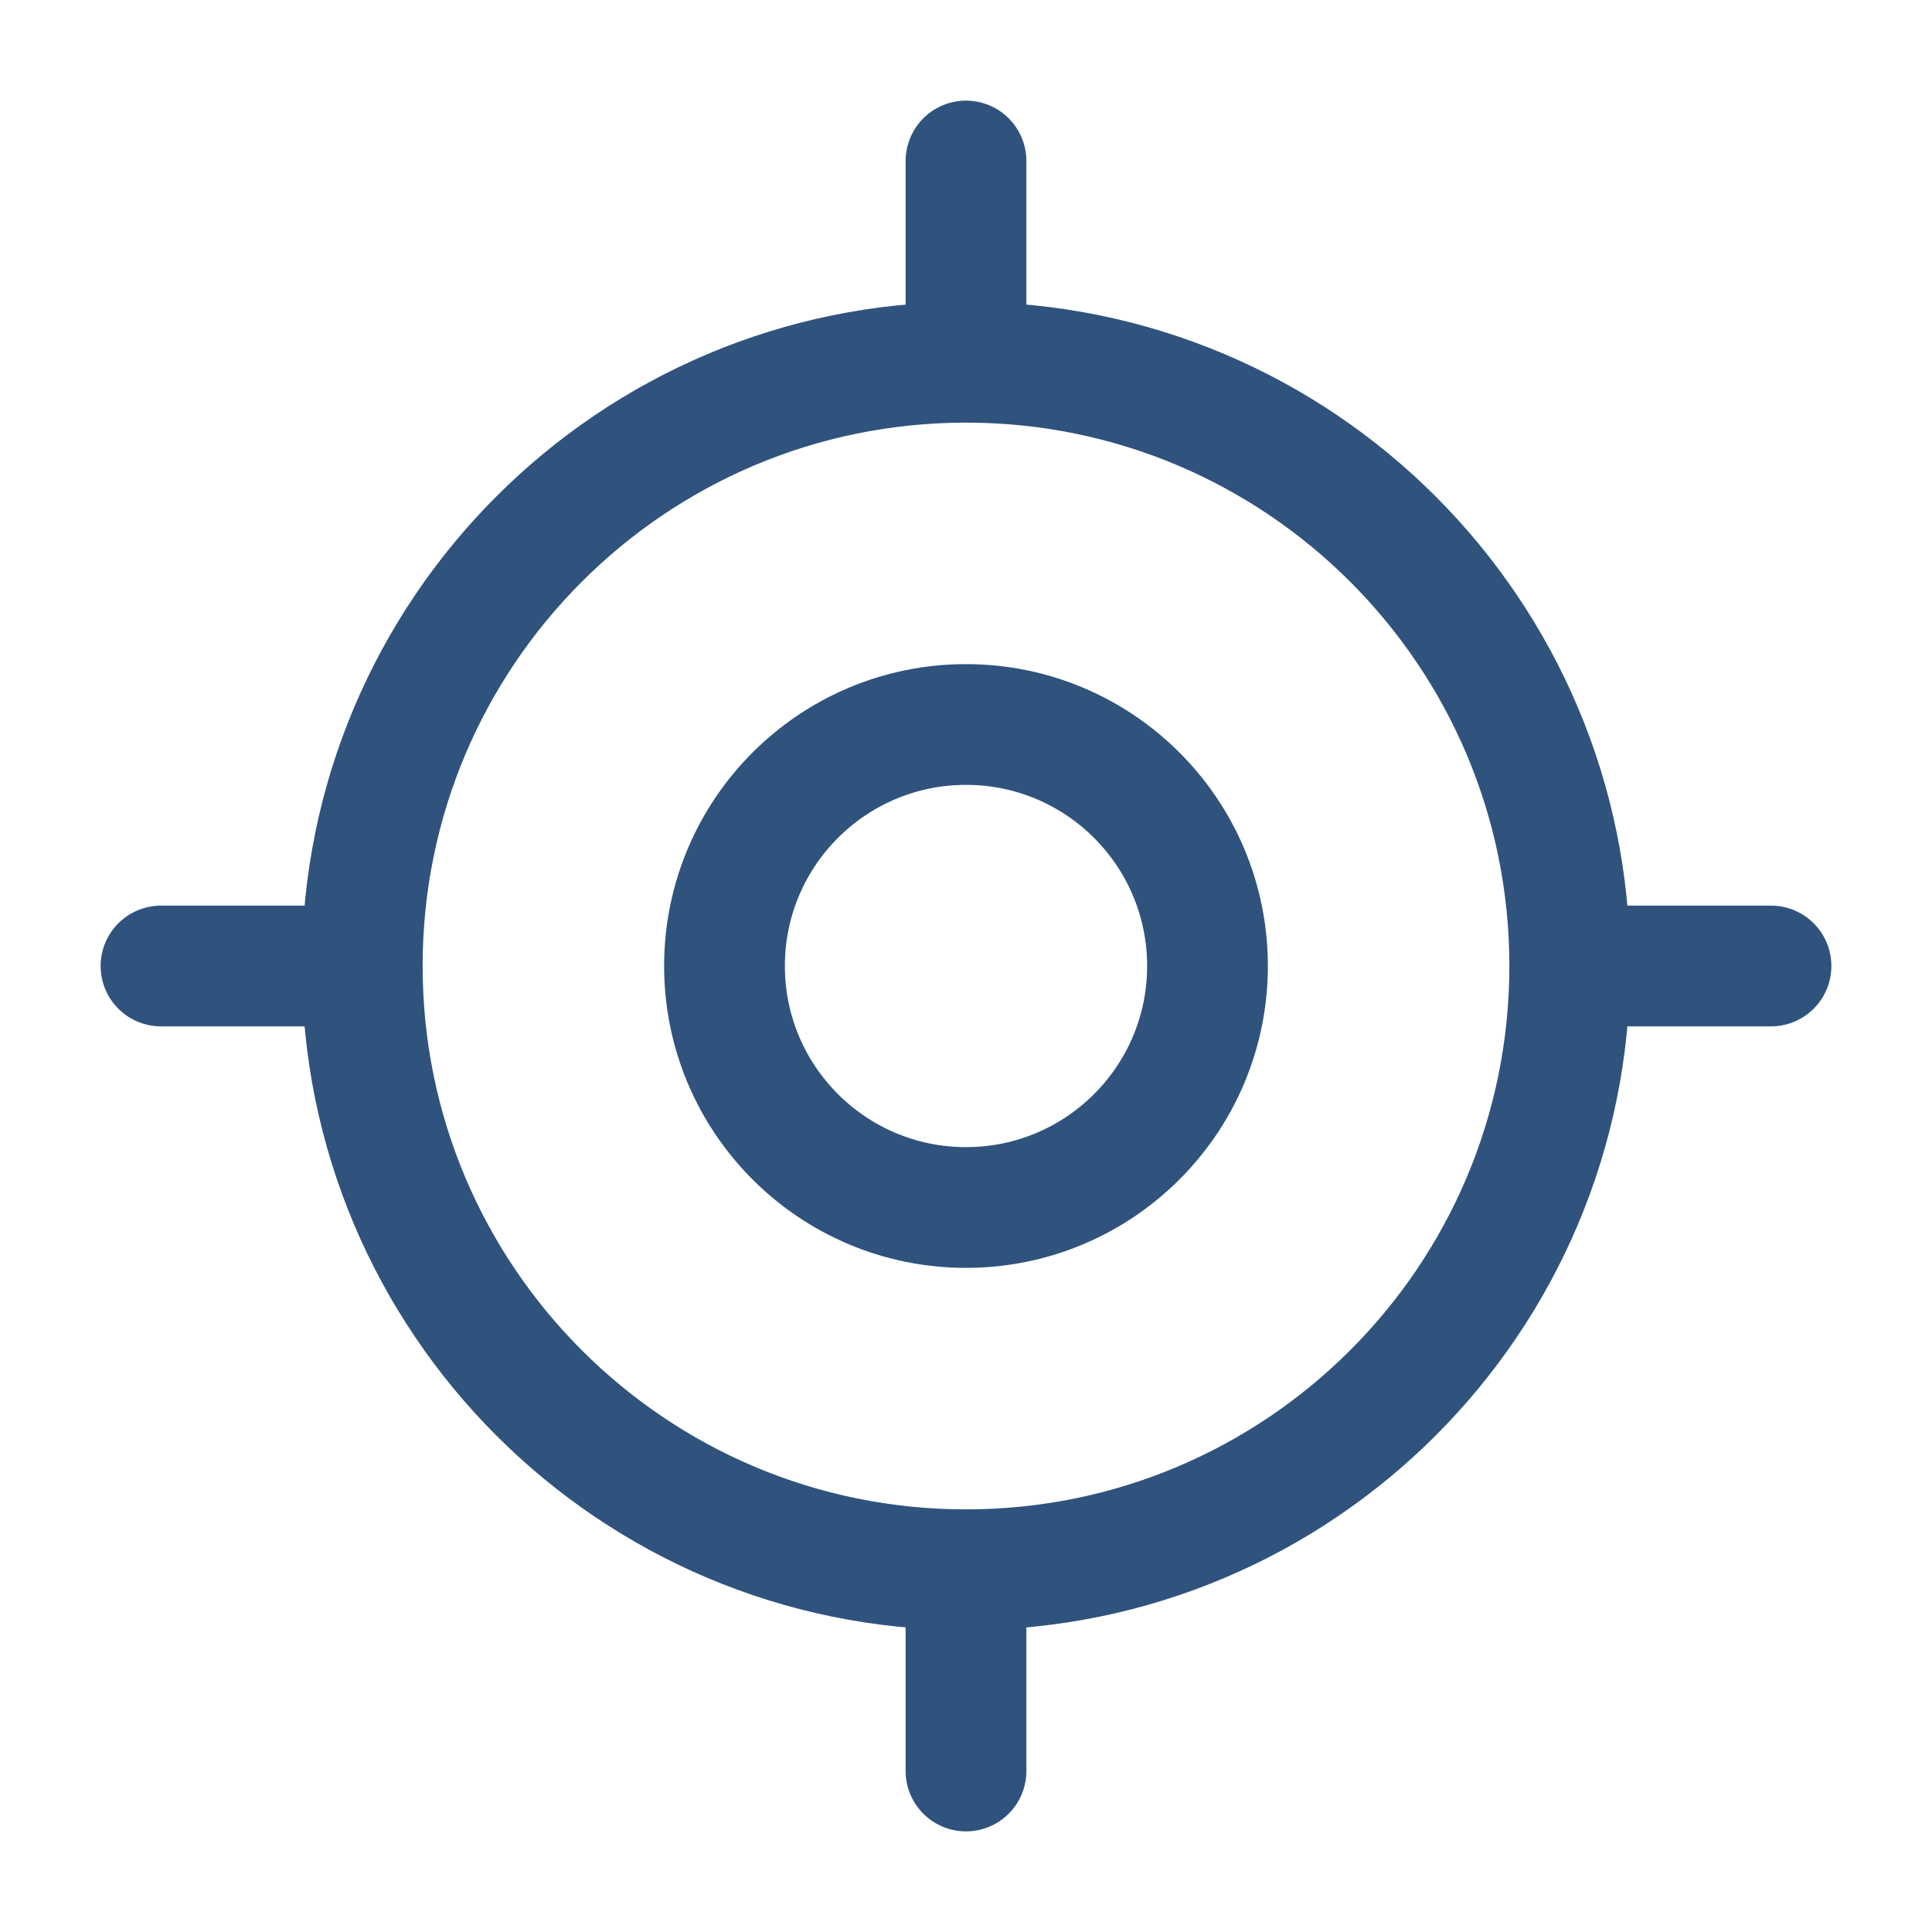
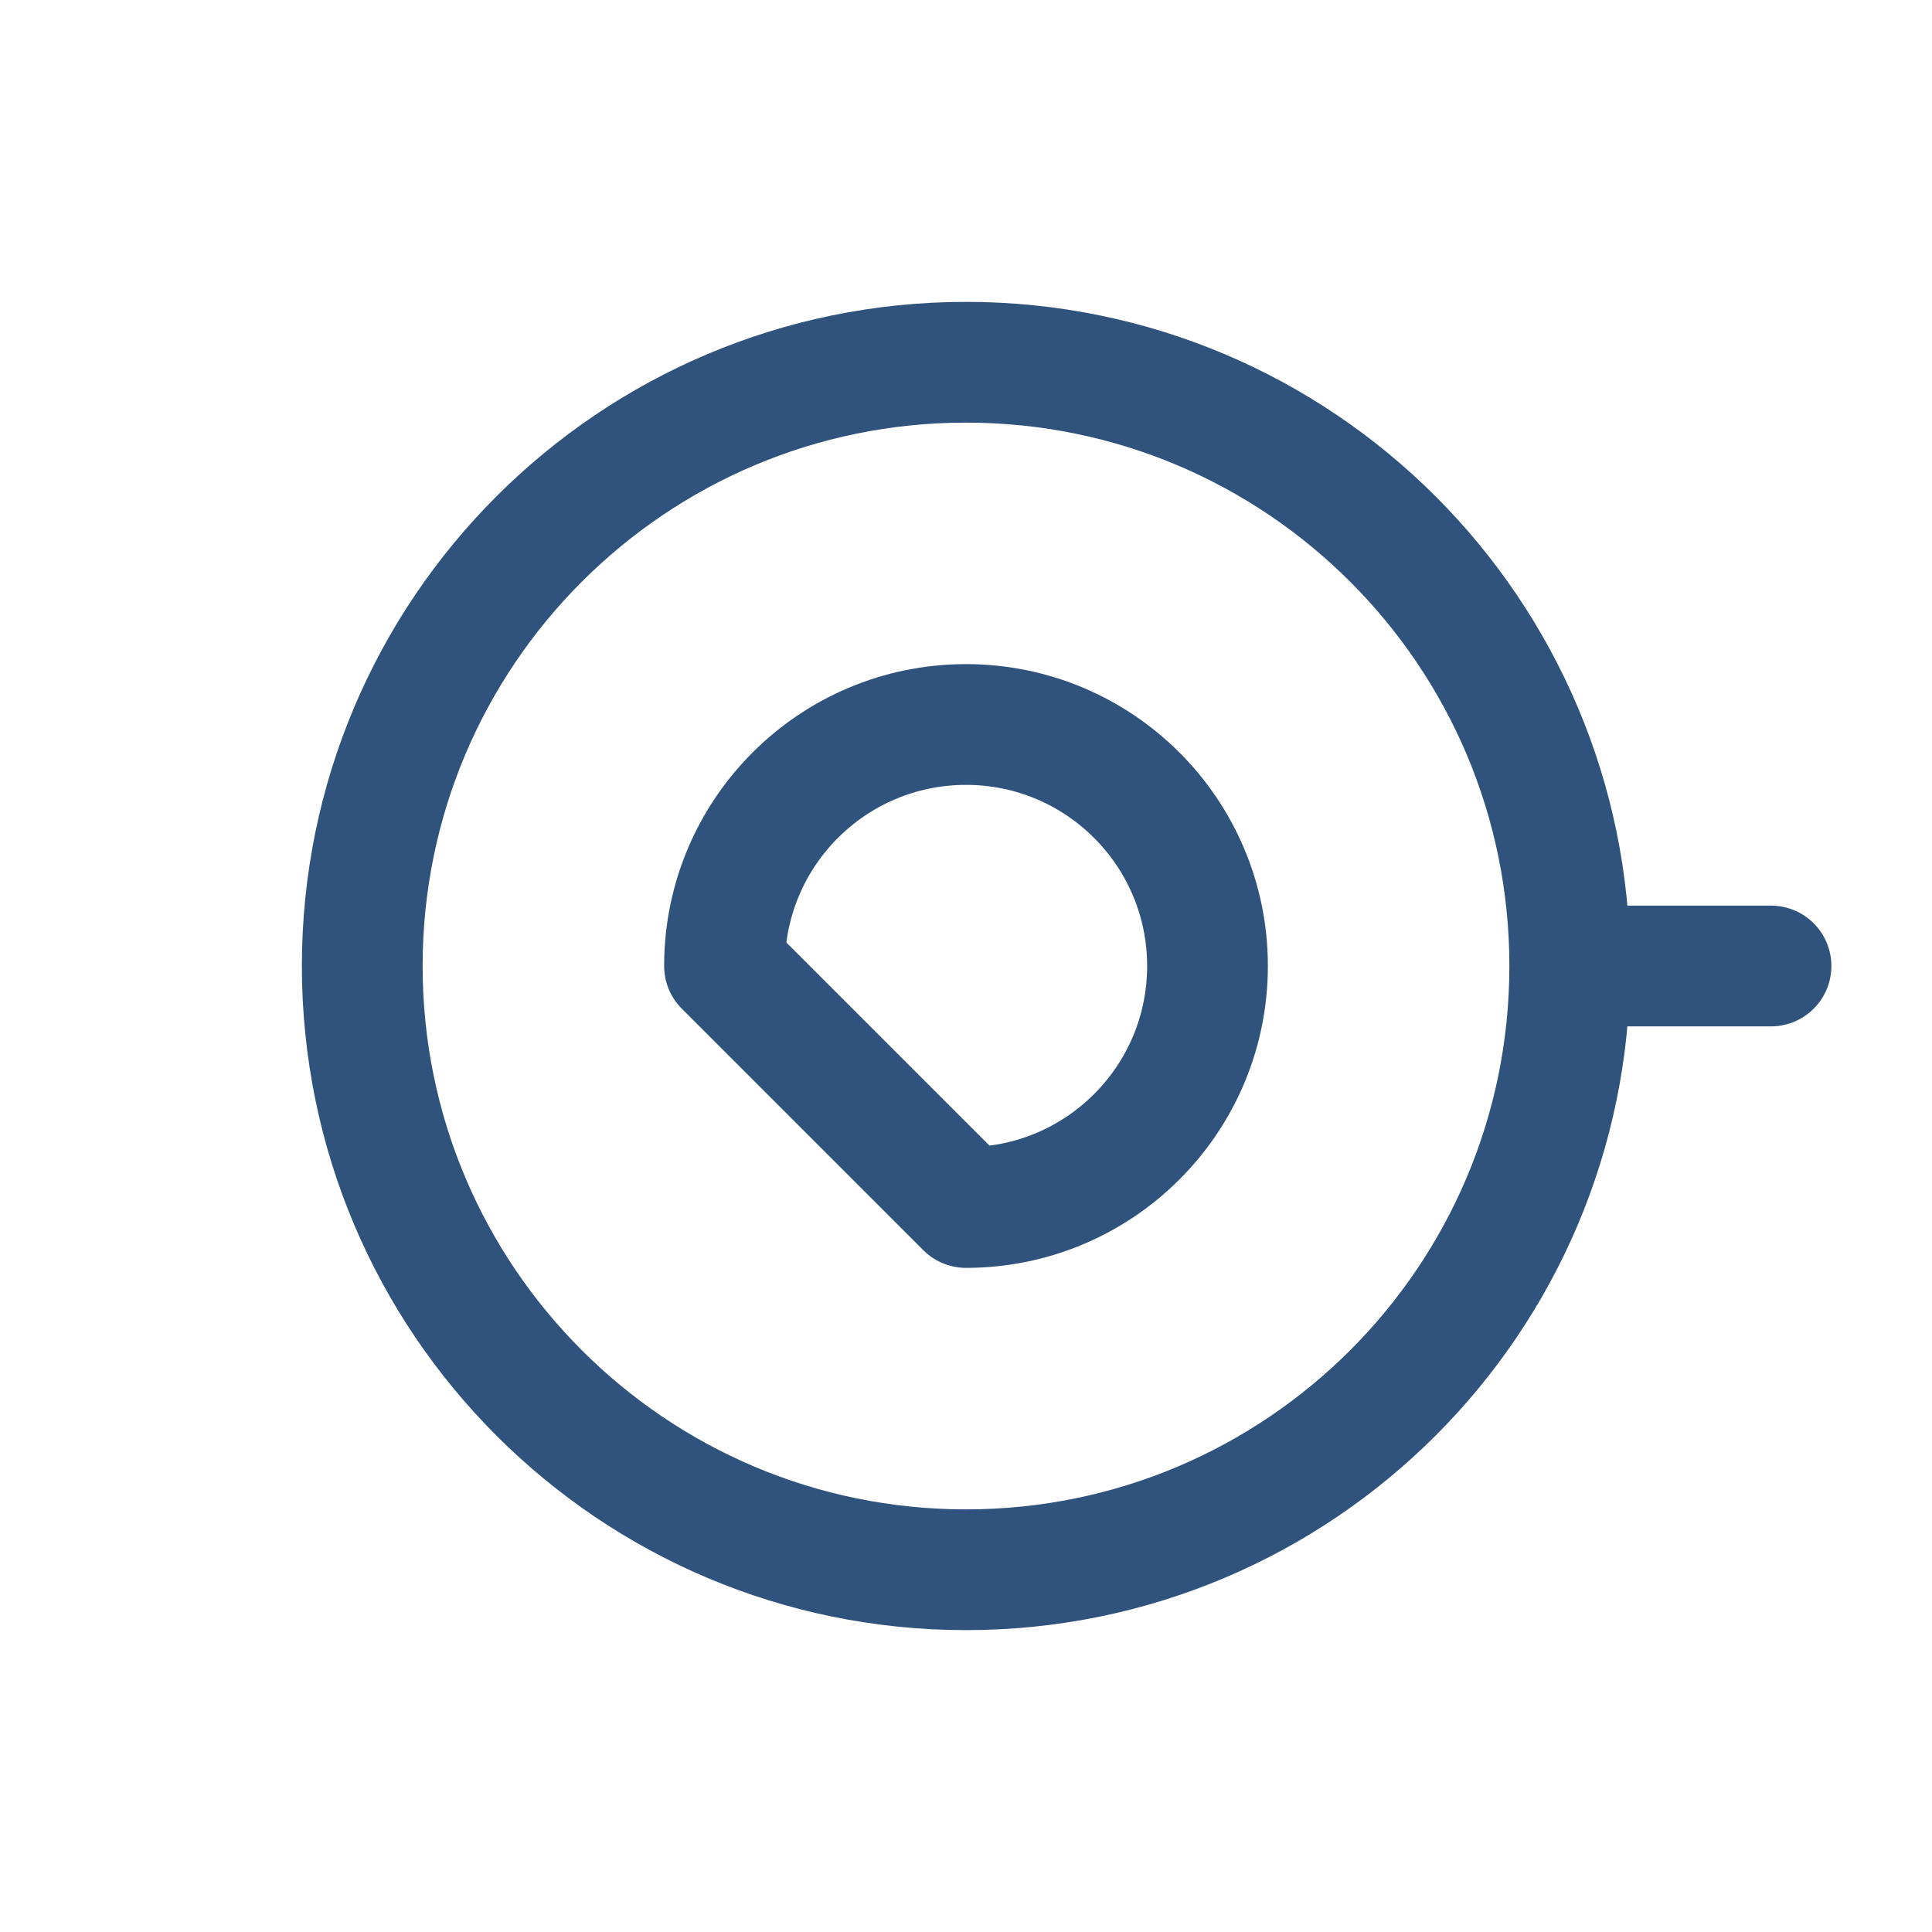
<svg xmlns="http://www.w3.org/2000/svg" width="24" height="24" viewBox="0 0 24 24" fill="none">
  <path d="M12 19.5C16.142 19.5 19.5 16.142 19.5 12C19.5 7.858 16.142 4.5 12 4.5C7.858 4.5 4.5 7.858 4.5 12C4.5 16.142 7.858 19.5 12 19.5Z" stroke="#2F537D" stroke-width="1.5" stroke-linecap="round" stroke-linejoin="round" />
-   <path d="M12 15C13.657 15 15 13.657 15 12C15 10.343 13.657 9 12 9C10.343 9 9 10.343 9 12C9 13.657 10.343 15 12 15Z" stroke="#2F537D" stroke-width="1.5" stroke-linecap="round" stroke-linejoin="round" />
-   <path d="M12 4V2" stroke="#2F537D" stroke-width="1.5" stroke-linecap="round" stroke-linejoin="round" />
-   <path d="M4 12H2" stroke="#2F537D" stroke-width="1.5" stroke-linecap="round" stroke-linejoin="round" />
-   <path d="M12 20V22" stroke="#2F537D" stroke-width="1.5" stroke-linecap="round" stroke-linejoin="round" />
+   <path d="M12 15C13.657 15 15 13.657 15 12C15 10.343 13.657 9 12 9C10.343 9 9 10.343 9 12Z" stroke="#2F537D" stroke-width="1.5" stroke-linecap="round" stroke-linejoin="round" />
  <path d="M20 12H22" stroke="#2F537D" stroke-width="1.5" stroke-linecap="round" stroke-linejoin="round" />
</svg>